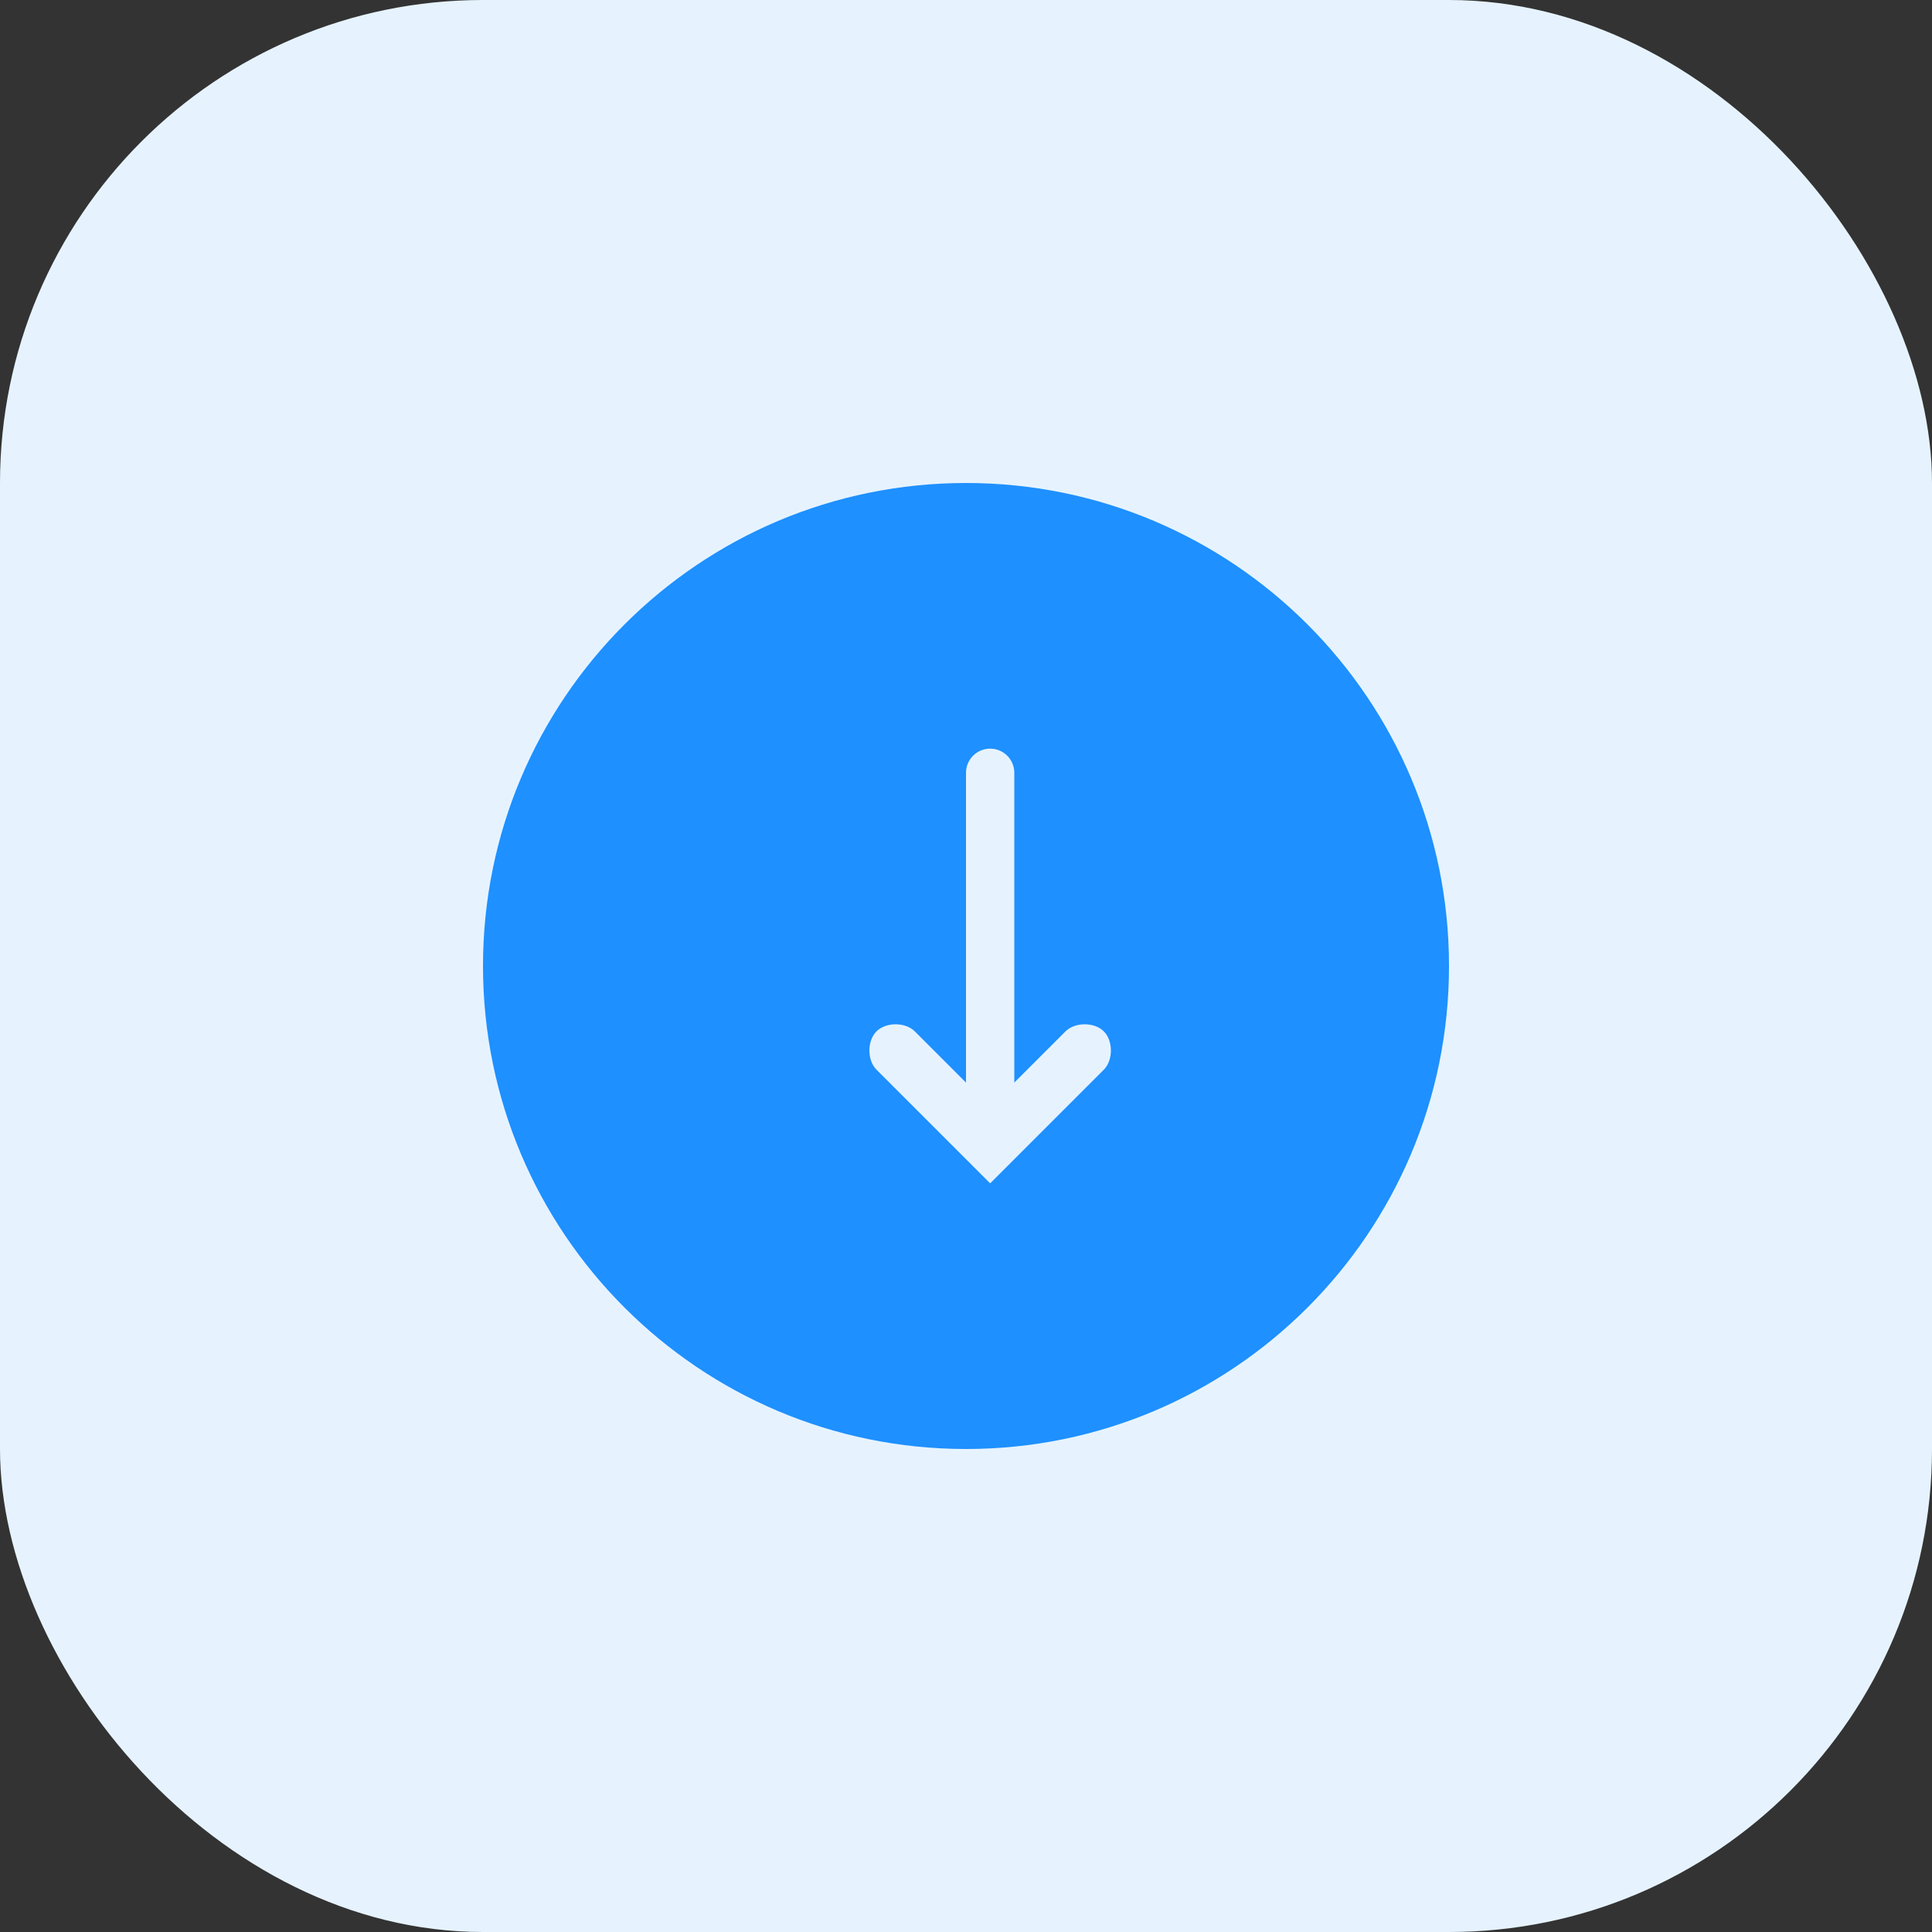
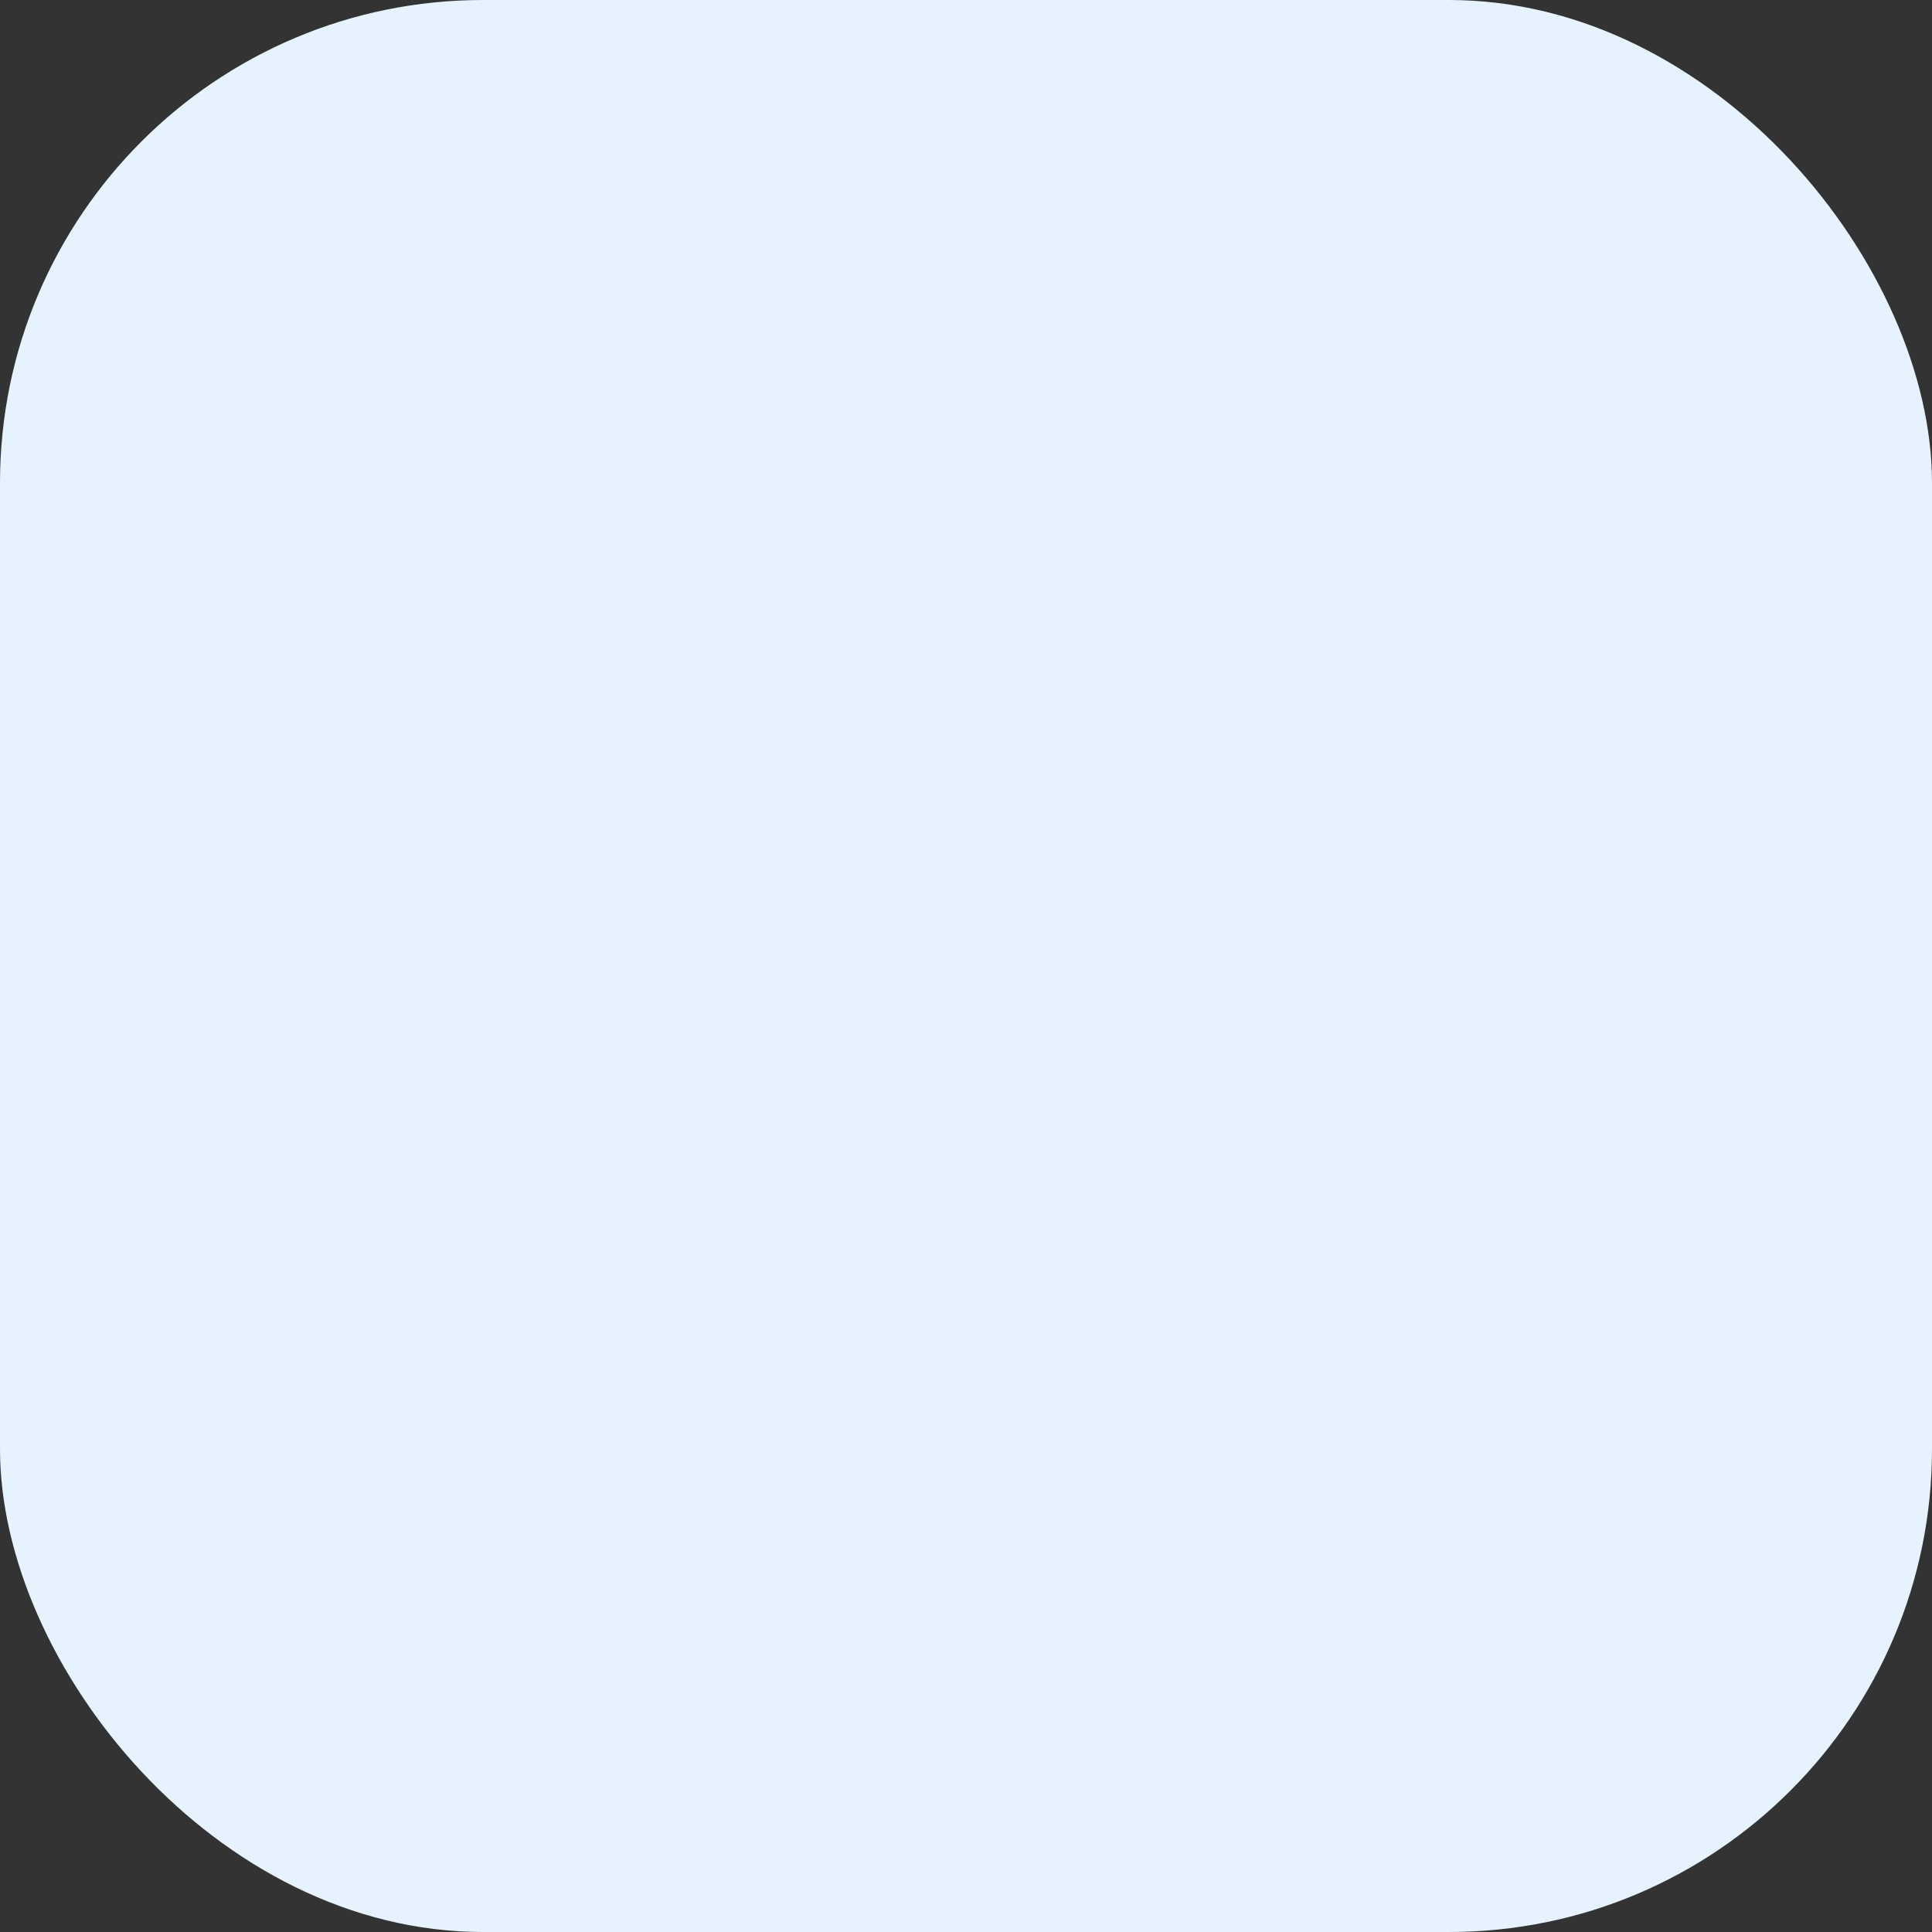
<svg xmlns="http://www.w3.org/2000/svg" width="80" height="80" viewBox="0 0 80 80" fill="none">
  <rect x="0" y="0" width="80" height="80" fill="#333333" stroke="none" />
  <rect width="80" height="80" rx="20" fill="#E6F3FF" />
-   <path d="M40 20C28.954 20 20 28.954 20 40C20 51.046 28.954 60 40 60C51.046 60 60 51.046 60 40C60 28.954 51.046 20 40 20ZM45.707 44.293L41 49L36.293 44.293C35.902 43.902 35.902 43.098 36.293 42.707C36.684 42.316 37.488 42.316 37.879 42.707L40 44.828V32C40 31.447 40.447 31 41 31C41.553 31 42 31.447 42 32V44.828L44.121 42.707C44.512 42.316 45.316 42.316 45.707 42.707C46.098 43.098 46.098 43.902 45.707 44.293Z" fill="#1E90FF" />
</svg>